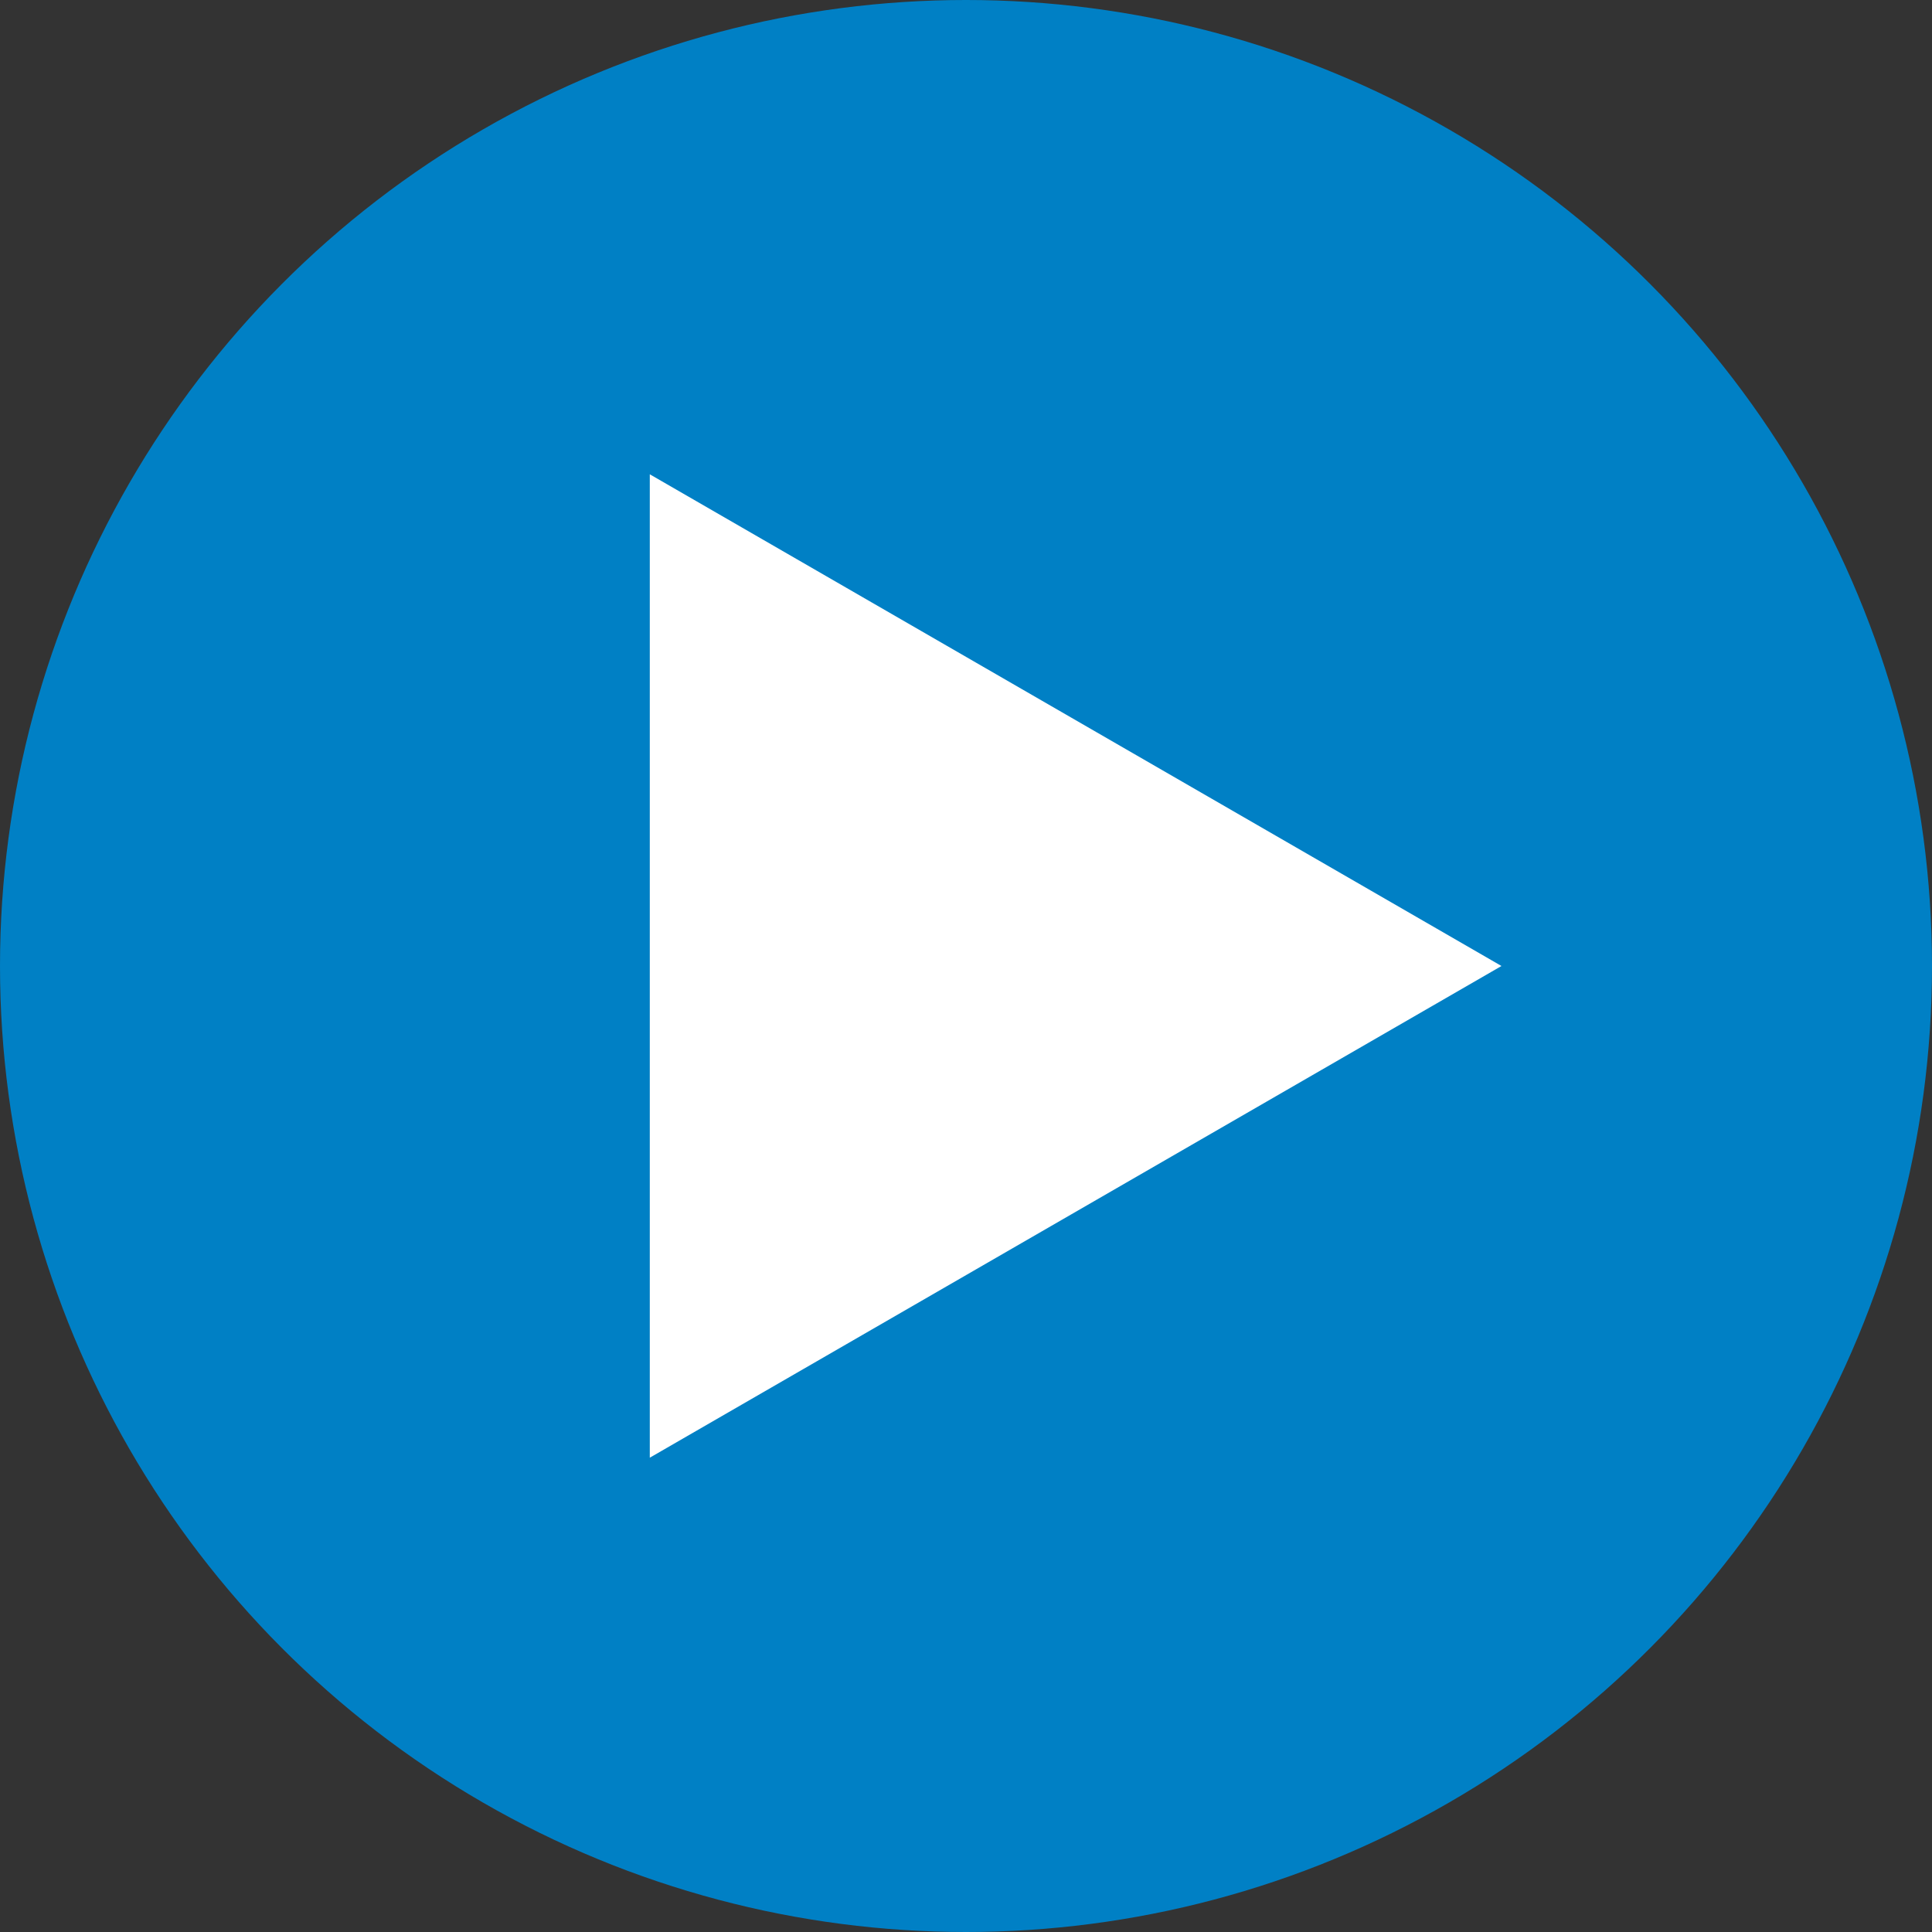
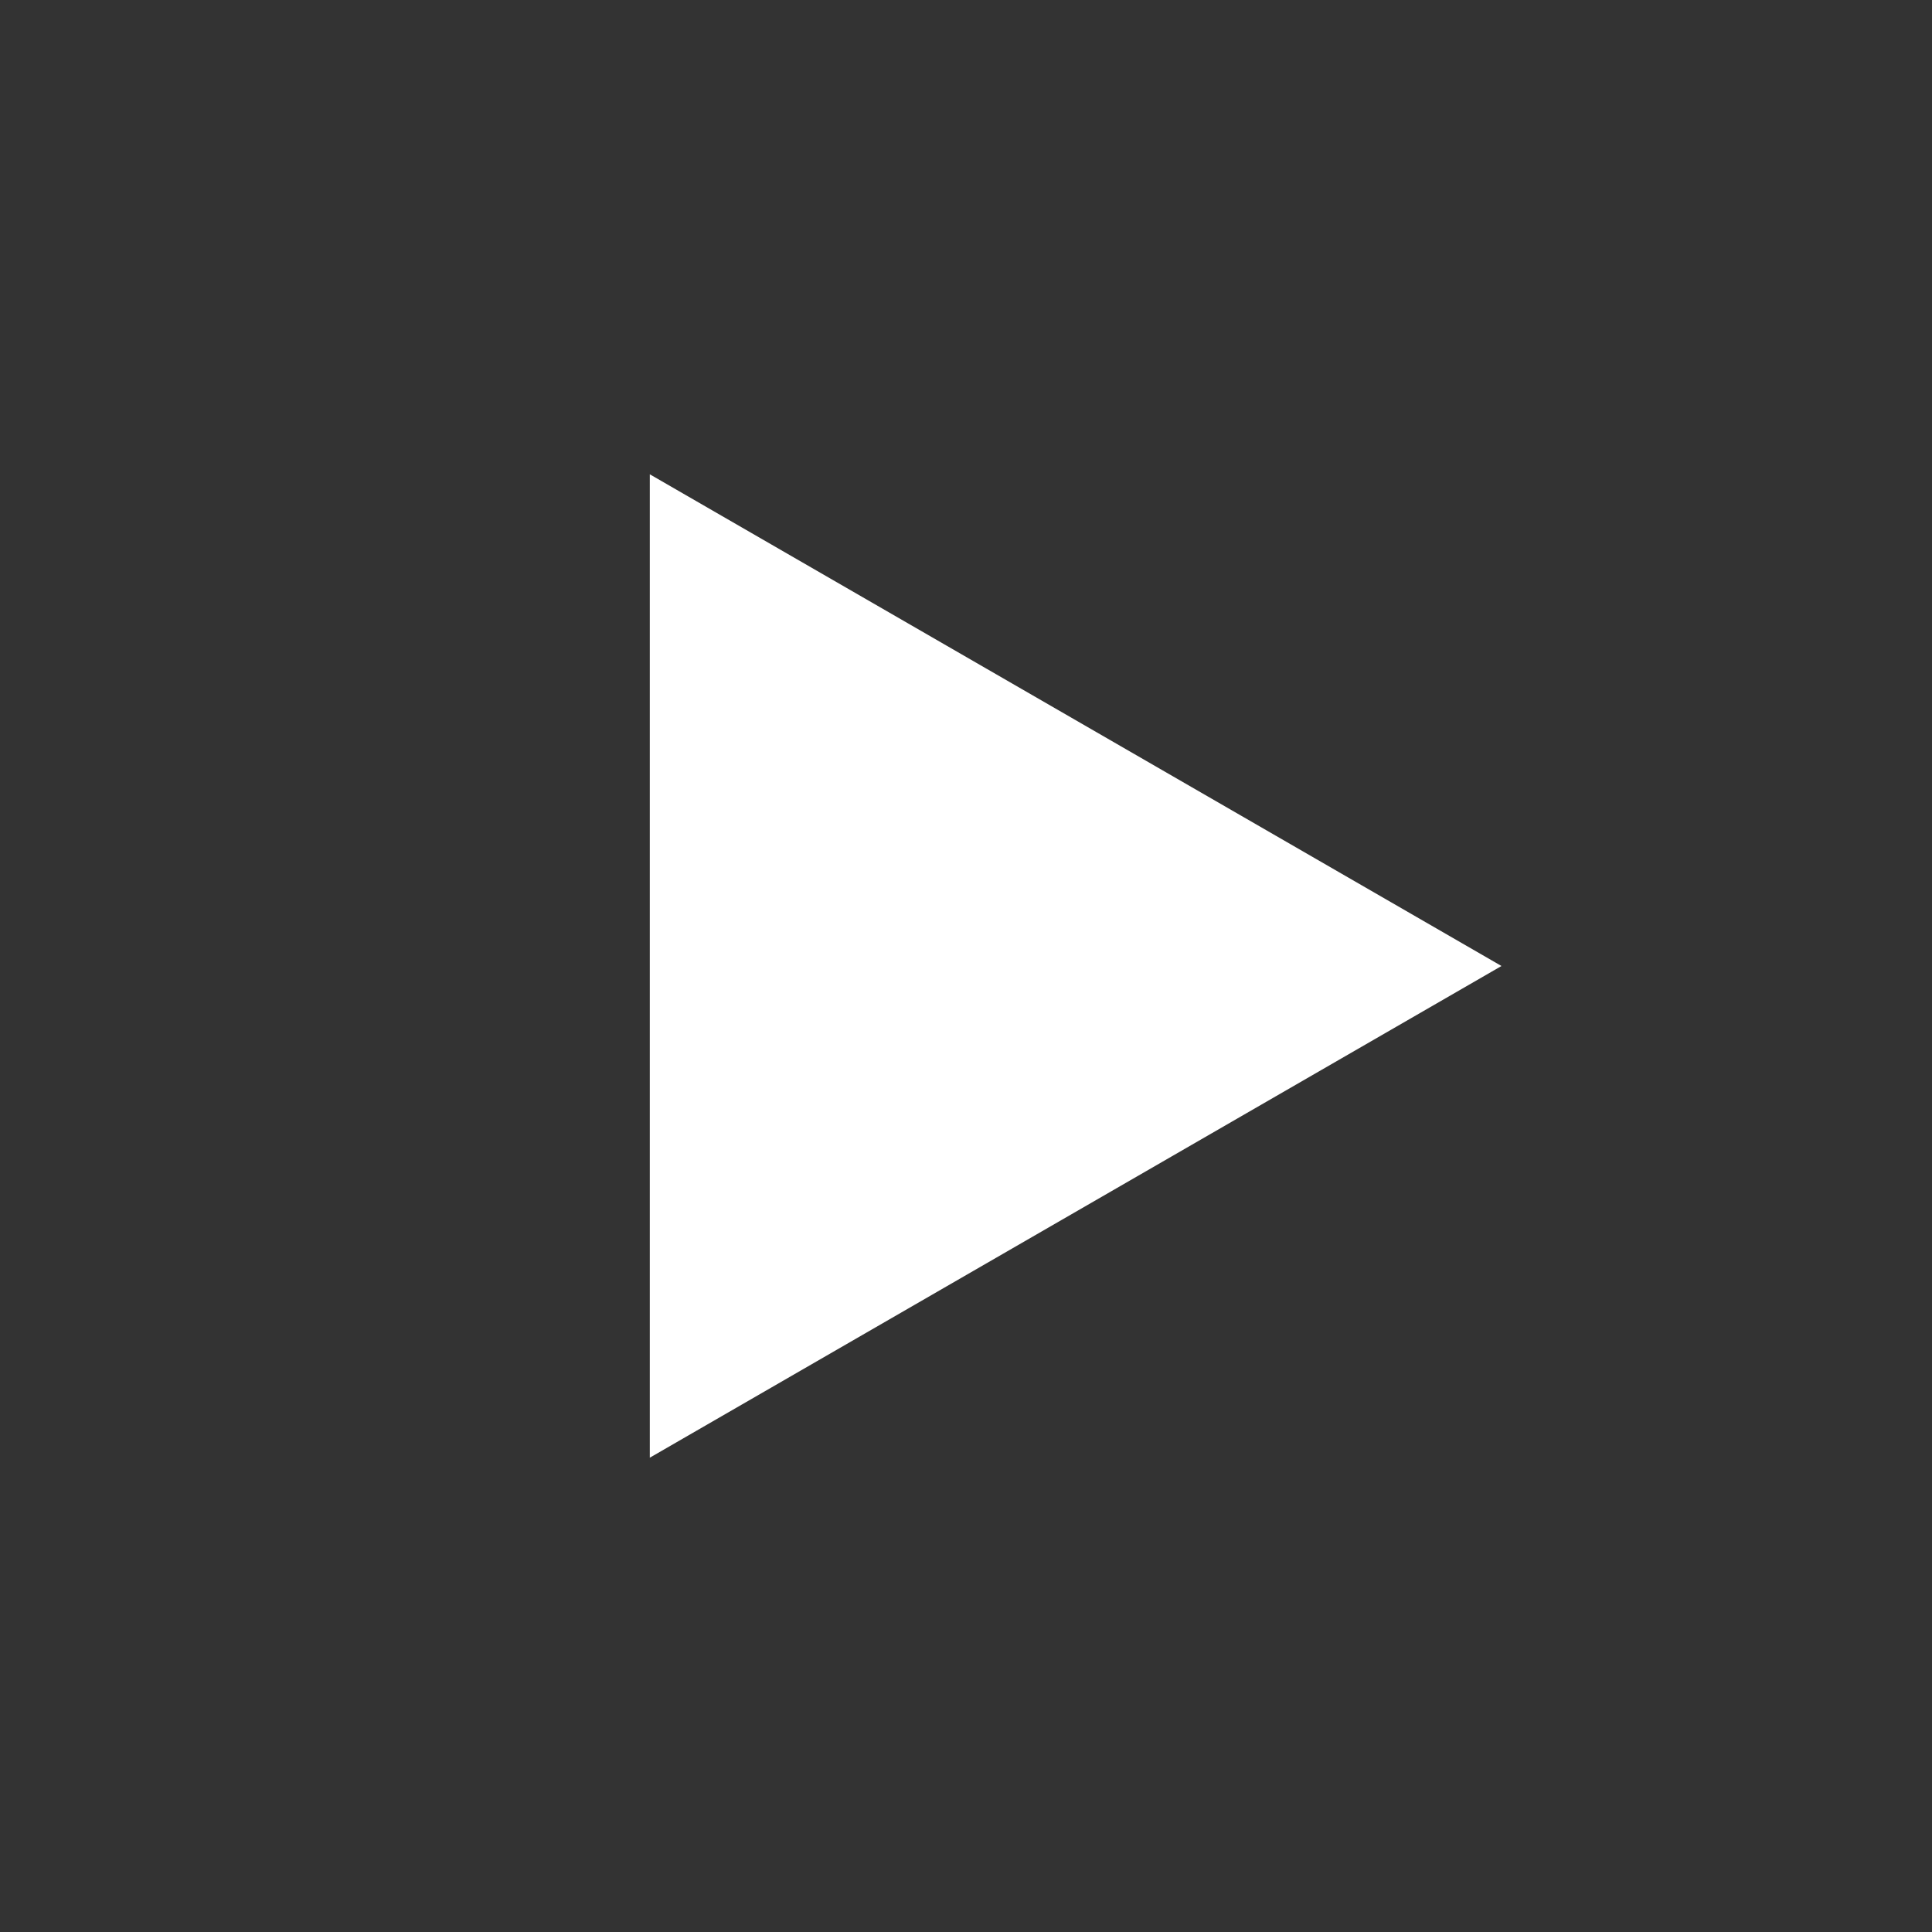
<svg xmlns="http://www.w3.org/2000/svg" id="Ebene_1" data-name="Ebene 1" width="60" height="60" viewBox="0 0 60 60">
  <rect x="0" y="0" width="60" height="60" fill="#333333" stroke="none" />
  <defs>
    <style>.cls-1{fill:#0080c5;}.cls-2{fill:#fff;}</style>
  </defs>
  <title>play_button</title>
-   <circle class="cls-1" cx="30" cy="30" r="30" />
  <polygon class="cls-2" points="46.63 30 20.18 14.73 20.18 45.27 46.63 30" />
</svg>